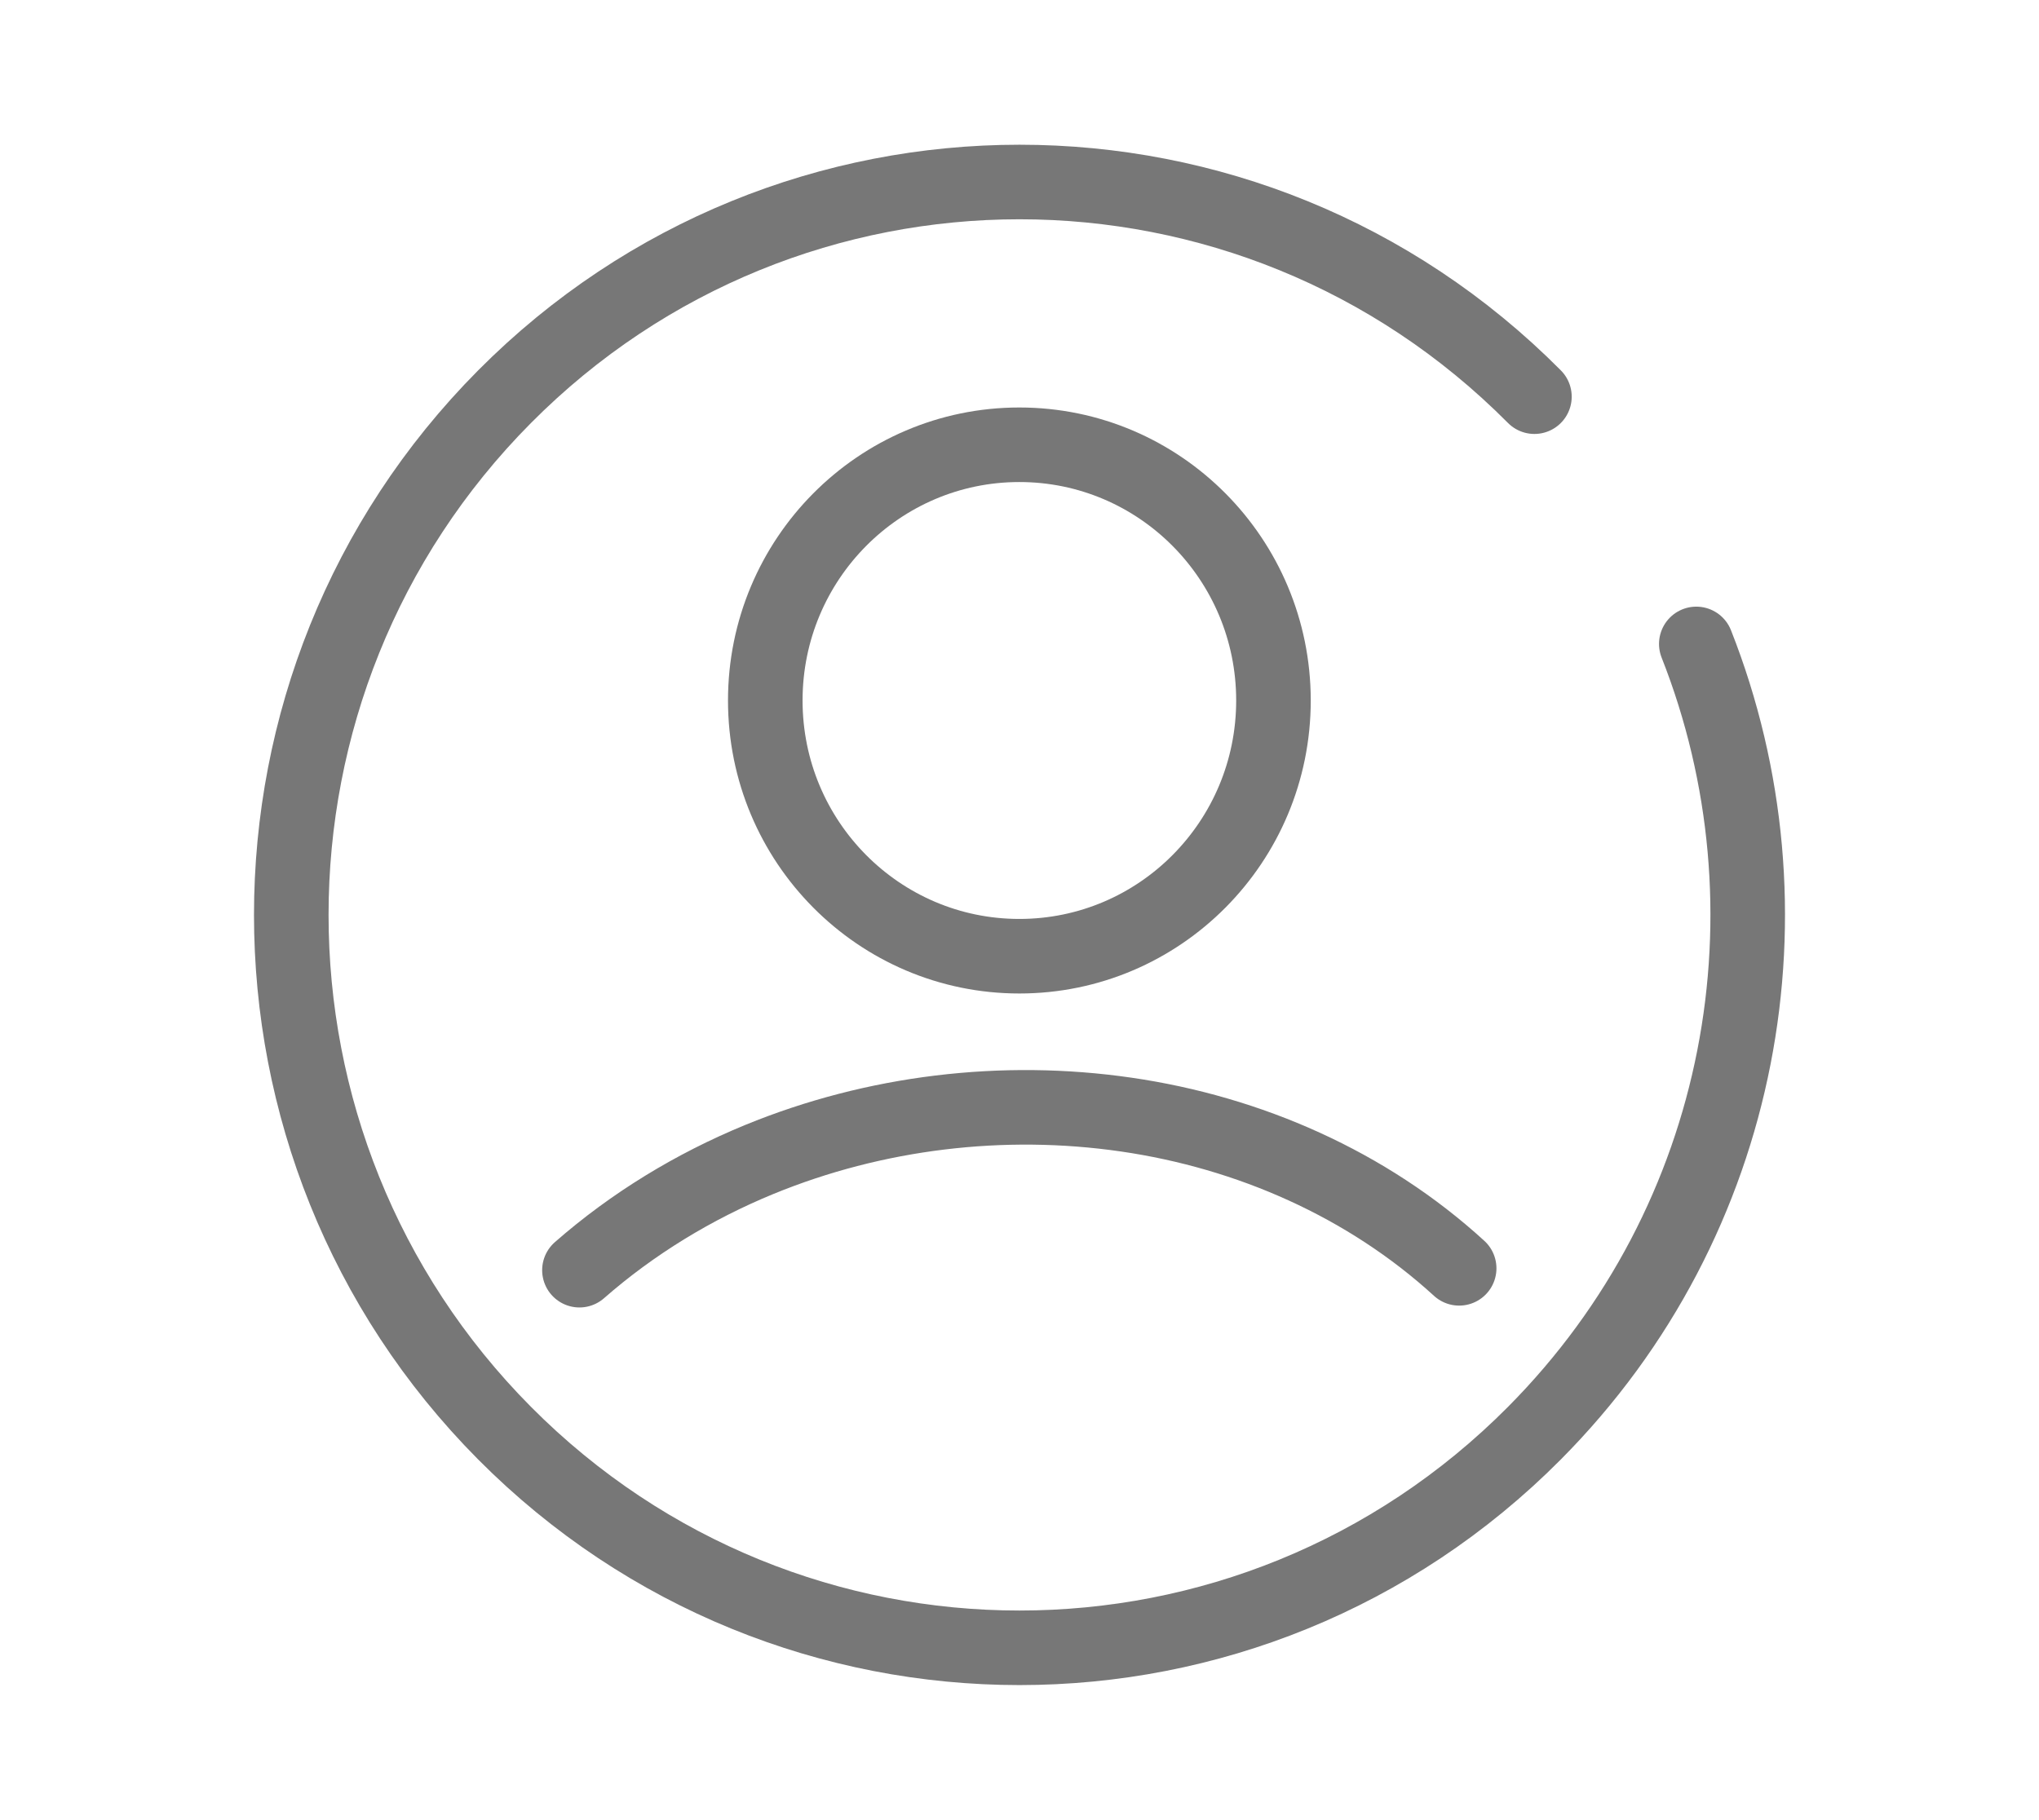
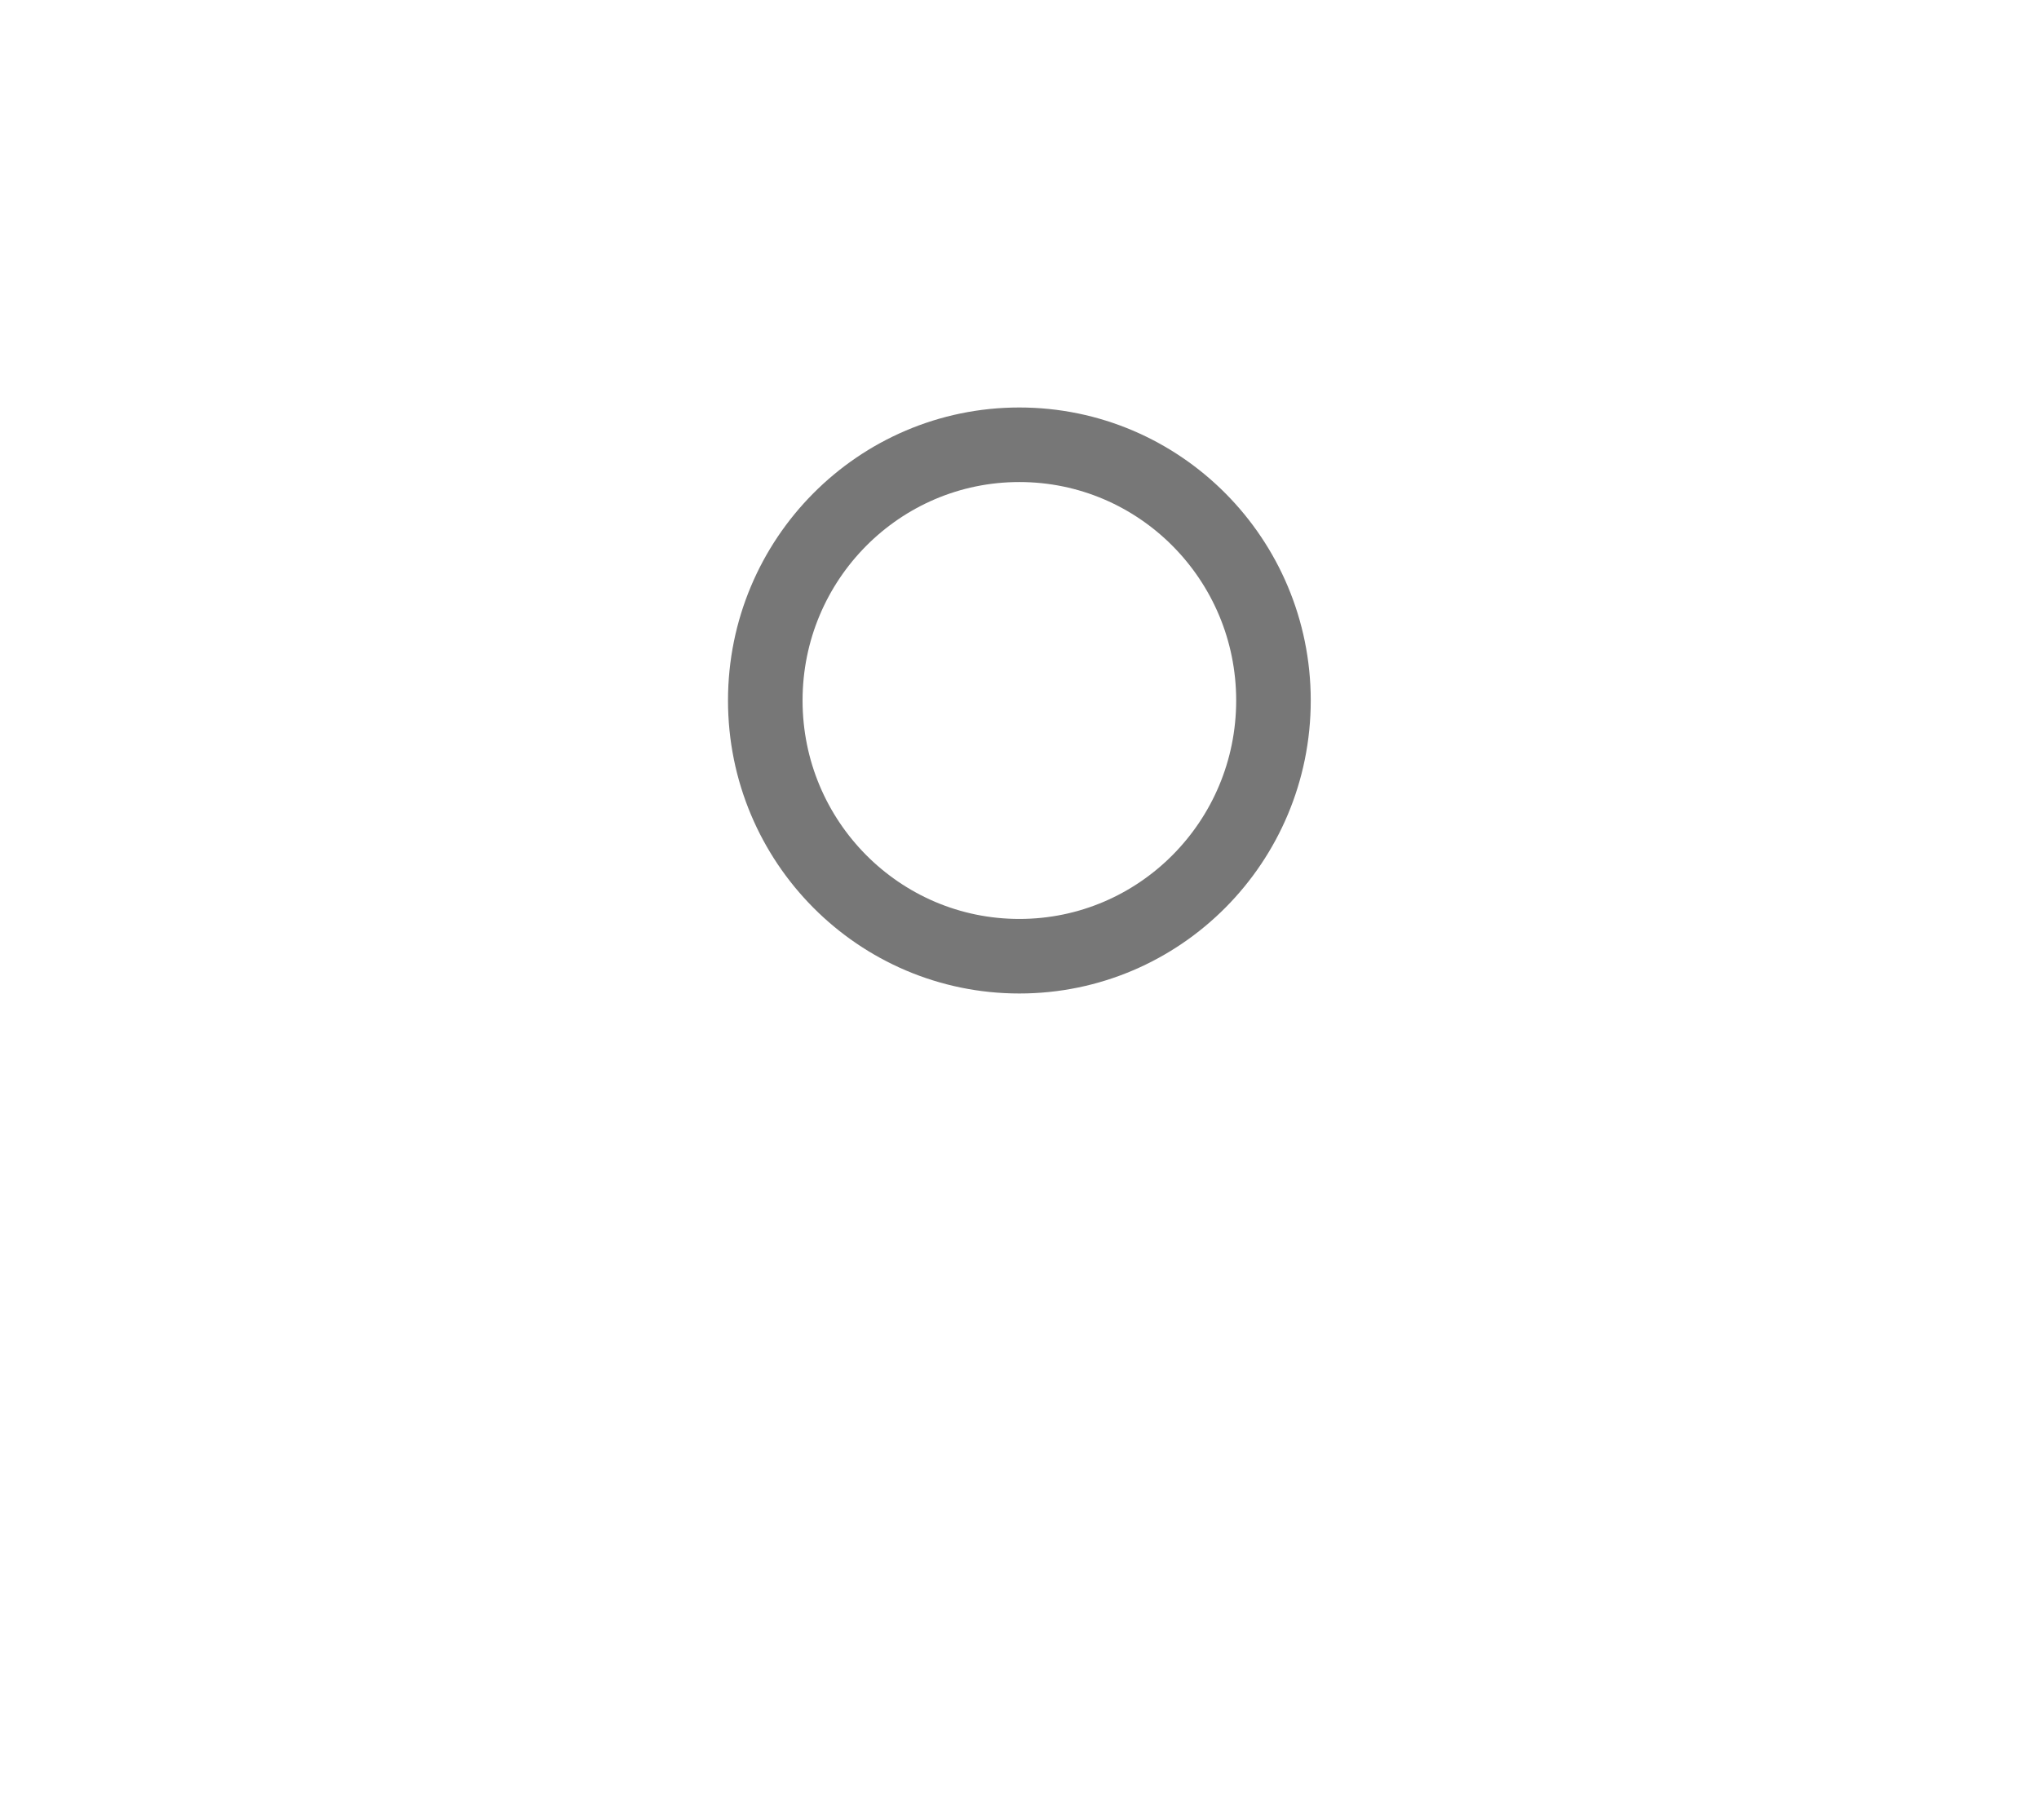
<svg xmlns="http://www.w3.org/2000/svg" width="56" height="50" viewBox="0 0 56 50" fill="none">
-   <path d="M27.996 26.268C31.85 26.268 34.975 23.123 34.975 19.243C34.975 15.364 31.85 12.218 27.996 12.218C24.142 12.218 21.018 15.364 21.018 19.243C21.018 23.123 24.142 26.268 27.996 26.268Z" stroke="#777777" stroke-width="2.048" stroke-miterlimit="10" />
-   <path d="M40.075 34.842C37.545 32.528 34.303 31.108 30.934 30.619C27.546 30.126 24.025 30.55 20.855 31.851C19.059 32.589 17.378 33.611 15.914 34.893" stroke="#777777" stroke-width="2.048" stroke-linecap="round" stroke-linejoin="round" />
-   <path d="M42.142 10.897C34.331 3.034 21.669 3.034 13.858 10.897C6.047 18.76 6.047 31.507 13.858 39.37C21.669 47.232 34.331 47.232 42.142 39.37C47.965 33.508 49.447 24.932 46.588 17.689" stroke="#777777" stroke-width="2.048" stroke-linecap="round" stroke-linejoin="round" />
+   <path d="M27.996 26.268C31.85 26.268 34.975 23.123 34.975 19.243C34.975 15.364 31.85 12.218 27.996 12.218C24.142 12.218 21.018 15.364 21.018 19.243C21.018 23.123 24.142 26.268 27.996 26.268" stroke="#777777" stroke-width="2.048" stroke-miterlimit="10" />
</svg>